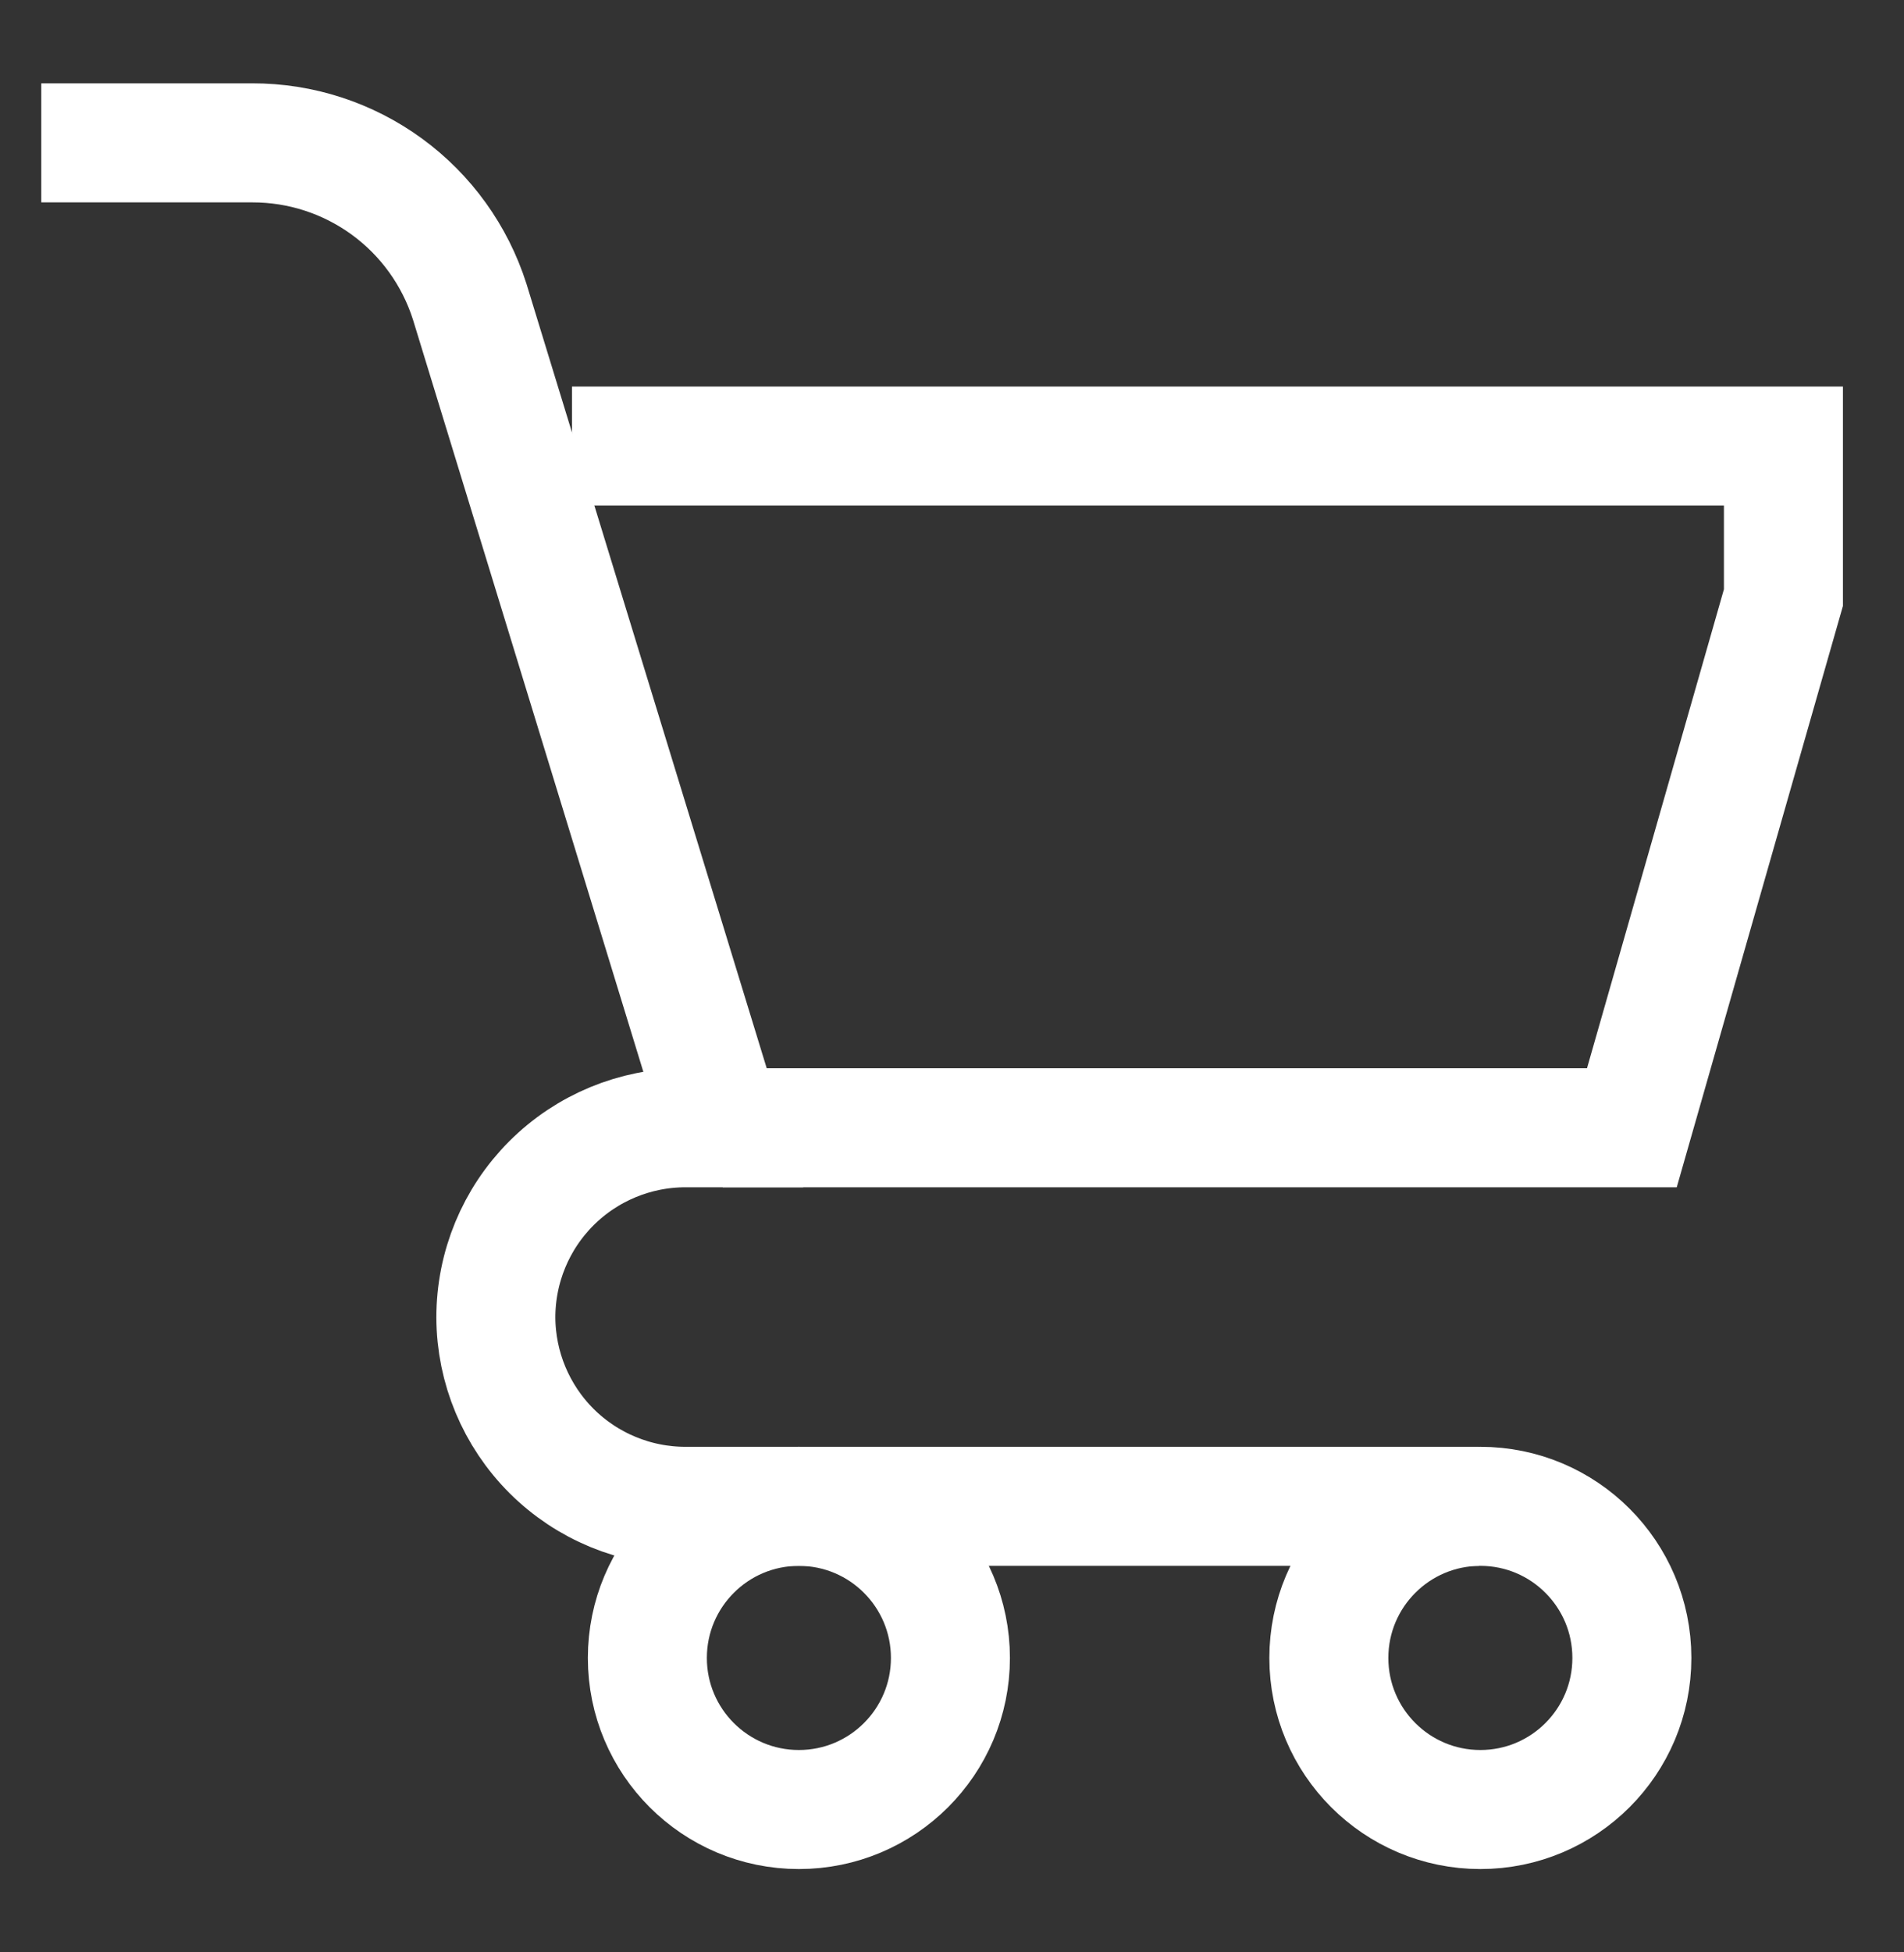
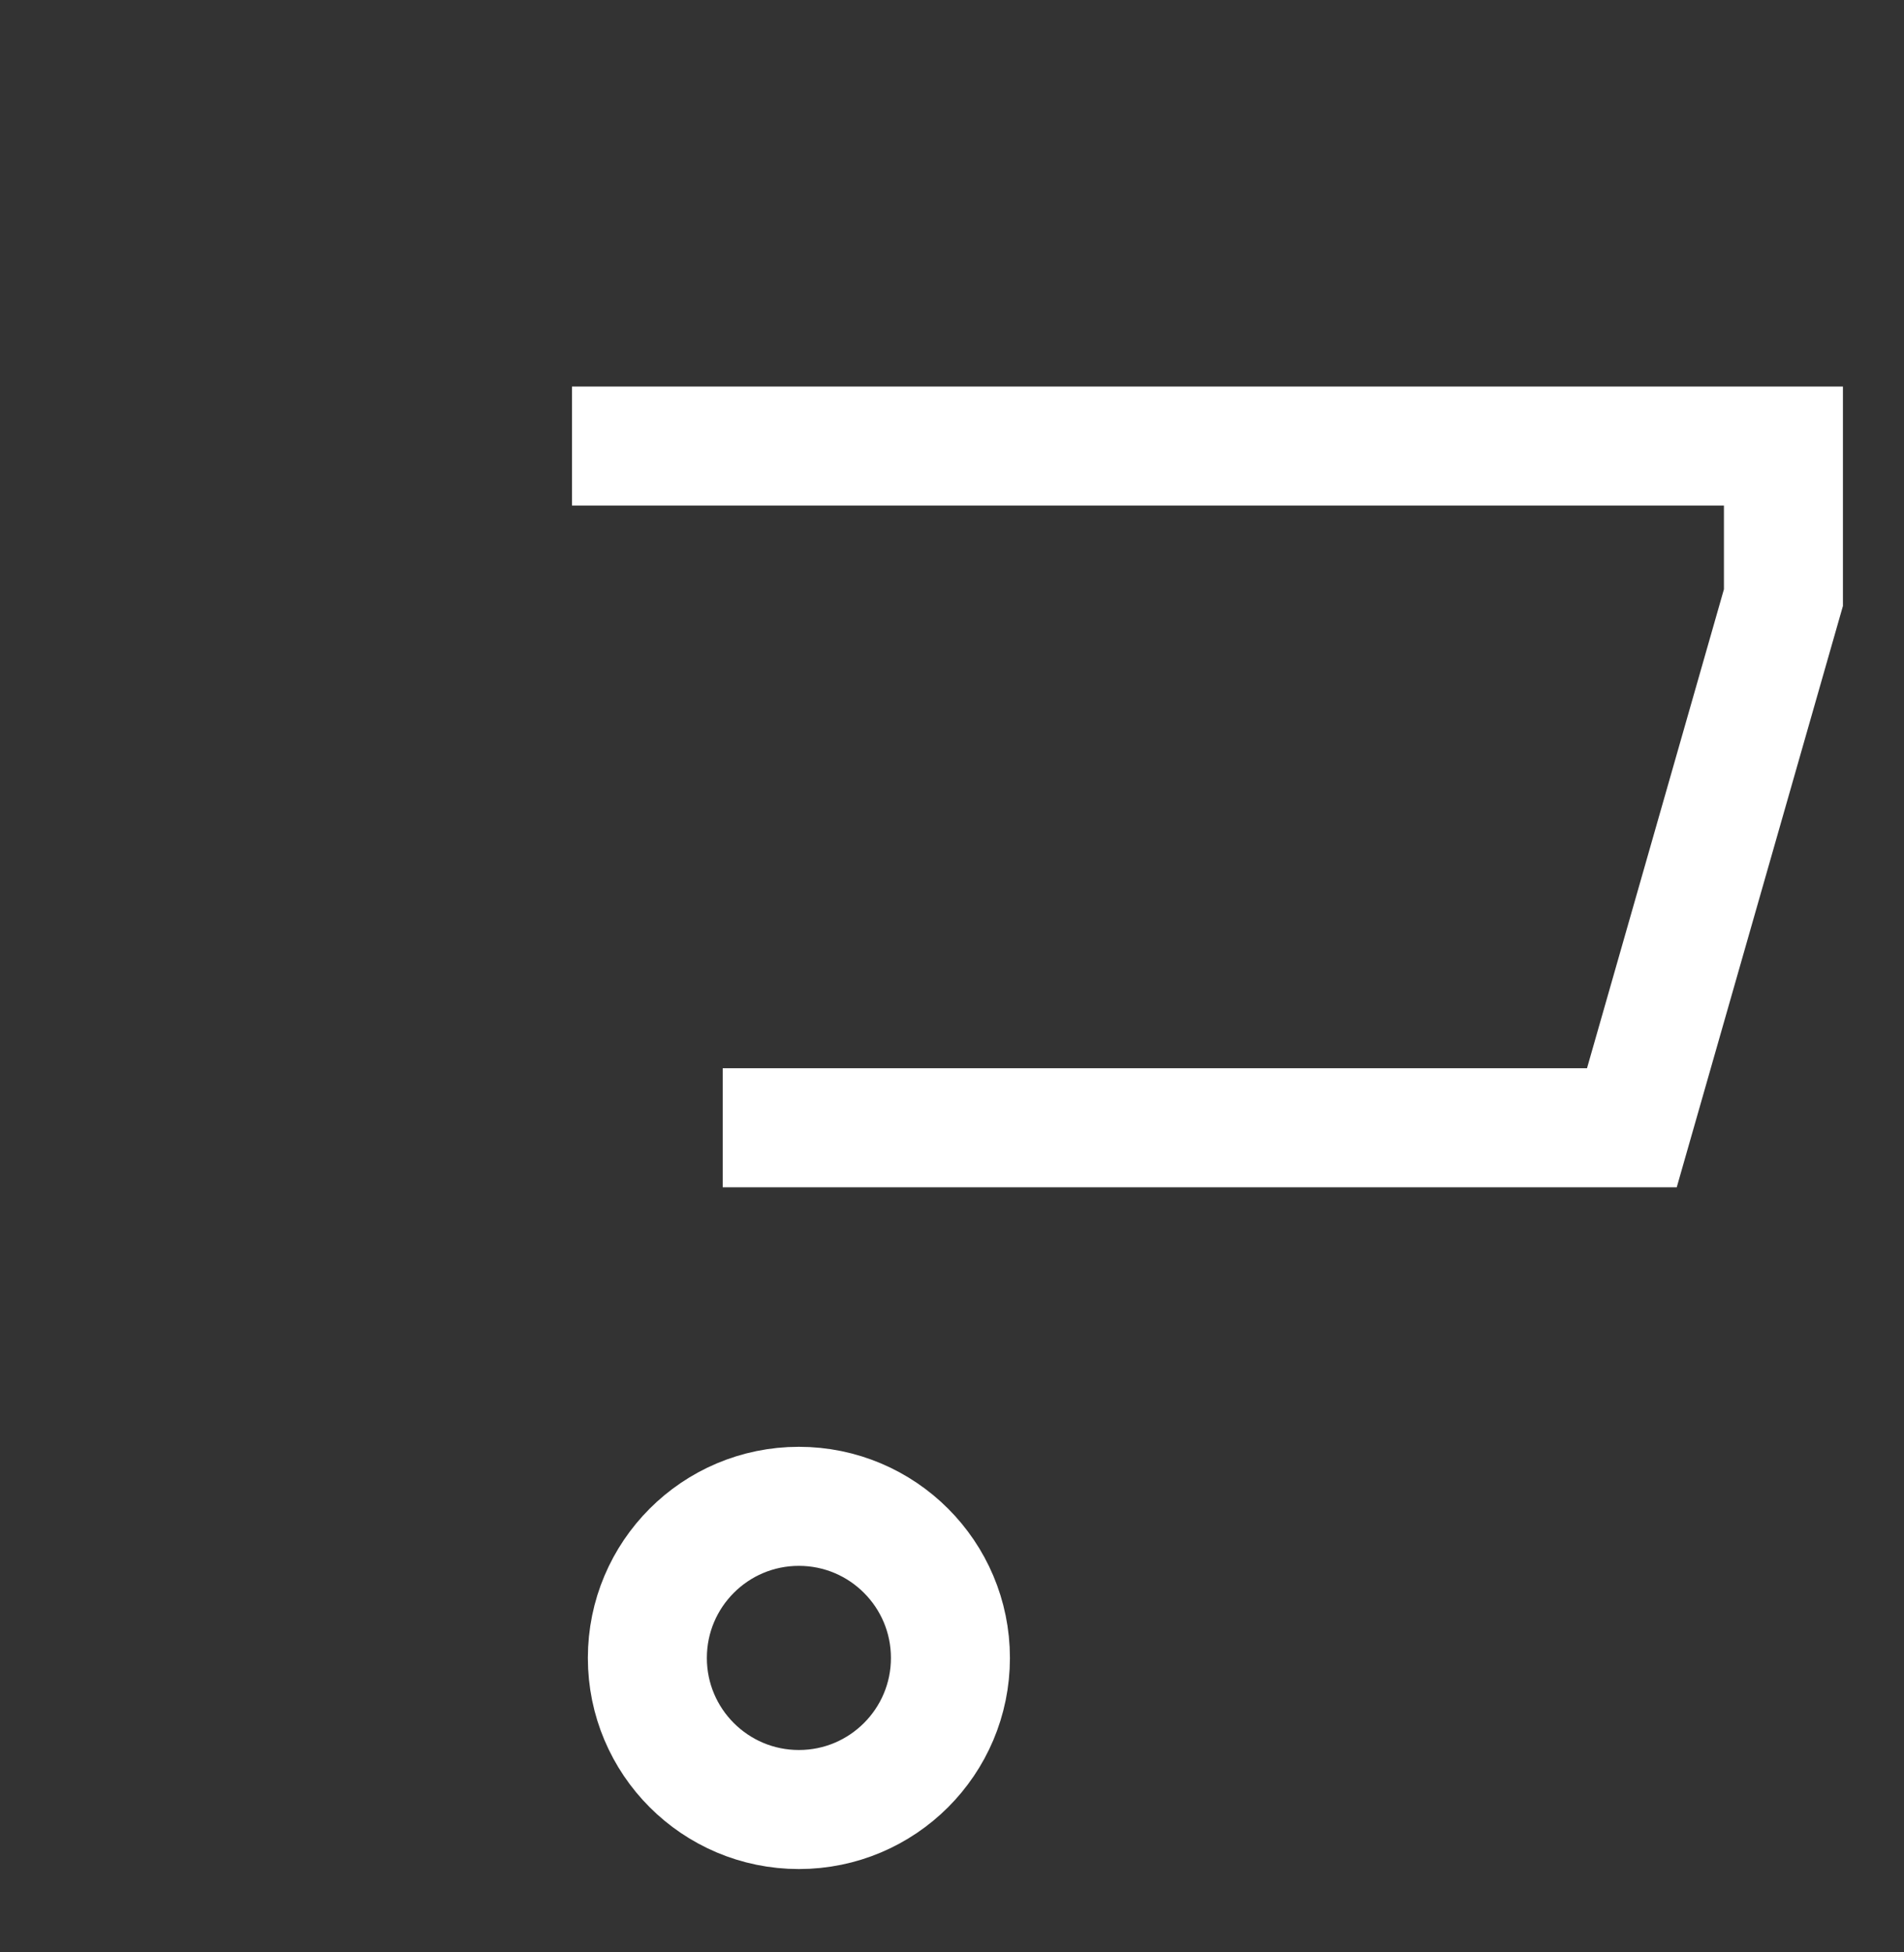
<svg xmlns="http://www.w3.org/2000/svg" width="40" height="41" viewBox="0 0 40 41" fill="none">
  <rect x="0" y="0" width="40" height="41" fill="#333333" stroke="none" />
  <path d="M16.783 38C18.541 38 19.967 36.575 19.967 34.817C19.967 33.059 18.541 31.633 16.783 31.633C15.025 31.633 13.6 33.059 13.6 34.817C13.6 36.575 15.025 38 16.783 38Z" stroke="white" stroke-width="2.5" stroke-miterlimit="10" />
-   <path d="M31.1 38C32.858 38 34.283 36.575 34.283 34.817C34.283 33.059 32.858 31.633 31.1 31.633C29.342 31.633 27.917 33.059 27.917 34.817C27.917 36.575 29.342 38 31.1 38Z" stroke="white" stroke-width="2.5" stroke-miterlimit="10" />
-   <path d="M0.867 3H5.3C6.317 2.998 7.307 3.32 8.129 3.92C8.95 4.519 9.558 5.365 9.867 6.333L15.183 23.683H14.4C13.344 23.683 12.33 24.103 11.583 24.85C10.836 25.597 10.417 26.61 10.417 27.667C10.421 28.72 10.843 29.729 11.589 30.473C12.336 31.216 13.346 31.633 14.4 31.633H31.067" stroke="white" stroke-width="2.5" stroke-miterlimit="10" />
  <path d="M12.017 9.367H37.467V12.55L34.283 23.683H15.183" stroke="white" stroke-width="2.5" stroke-miterlimit="10" />
</svg>